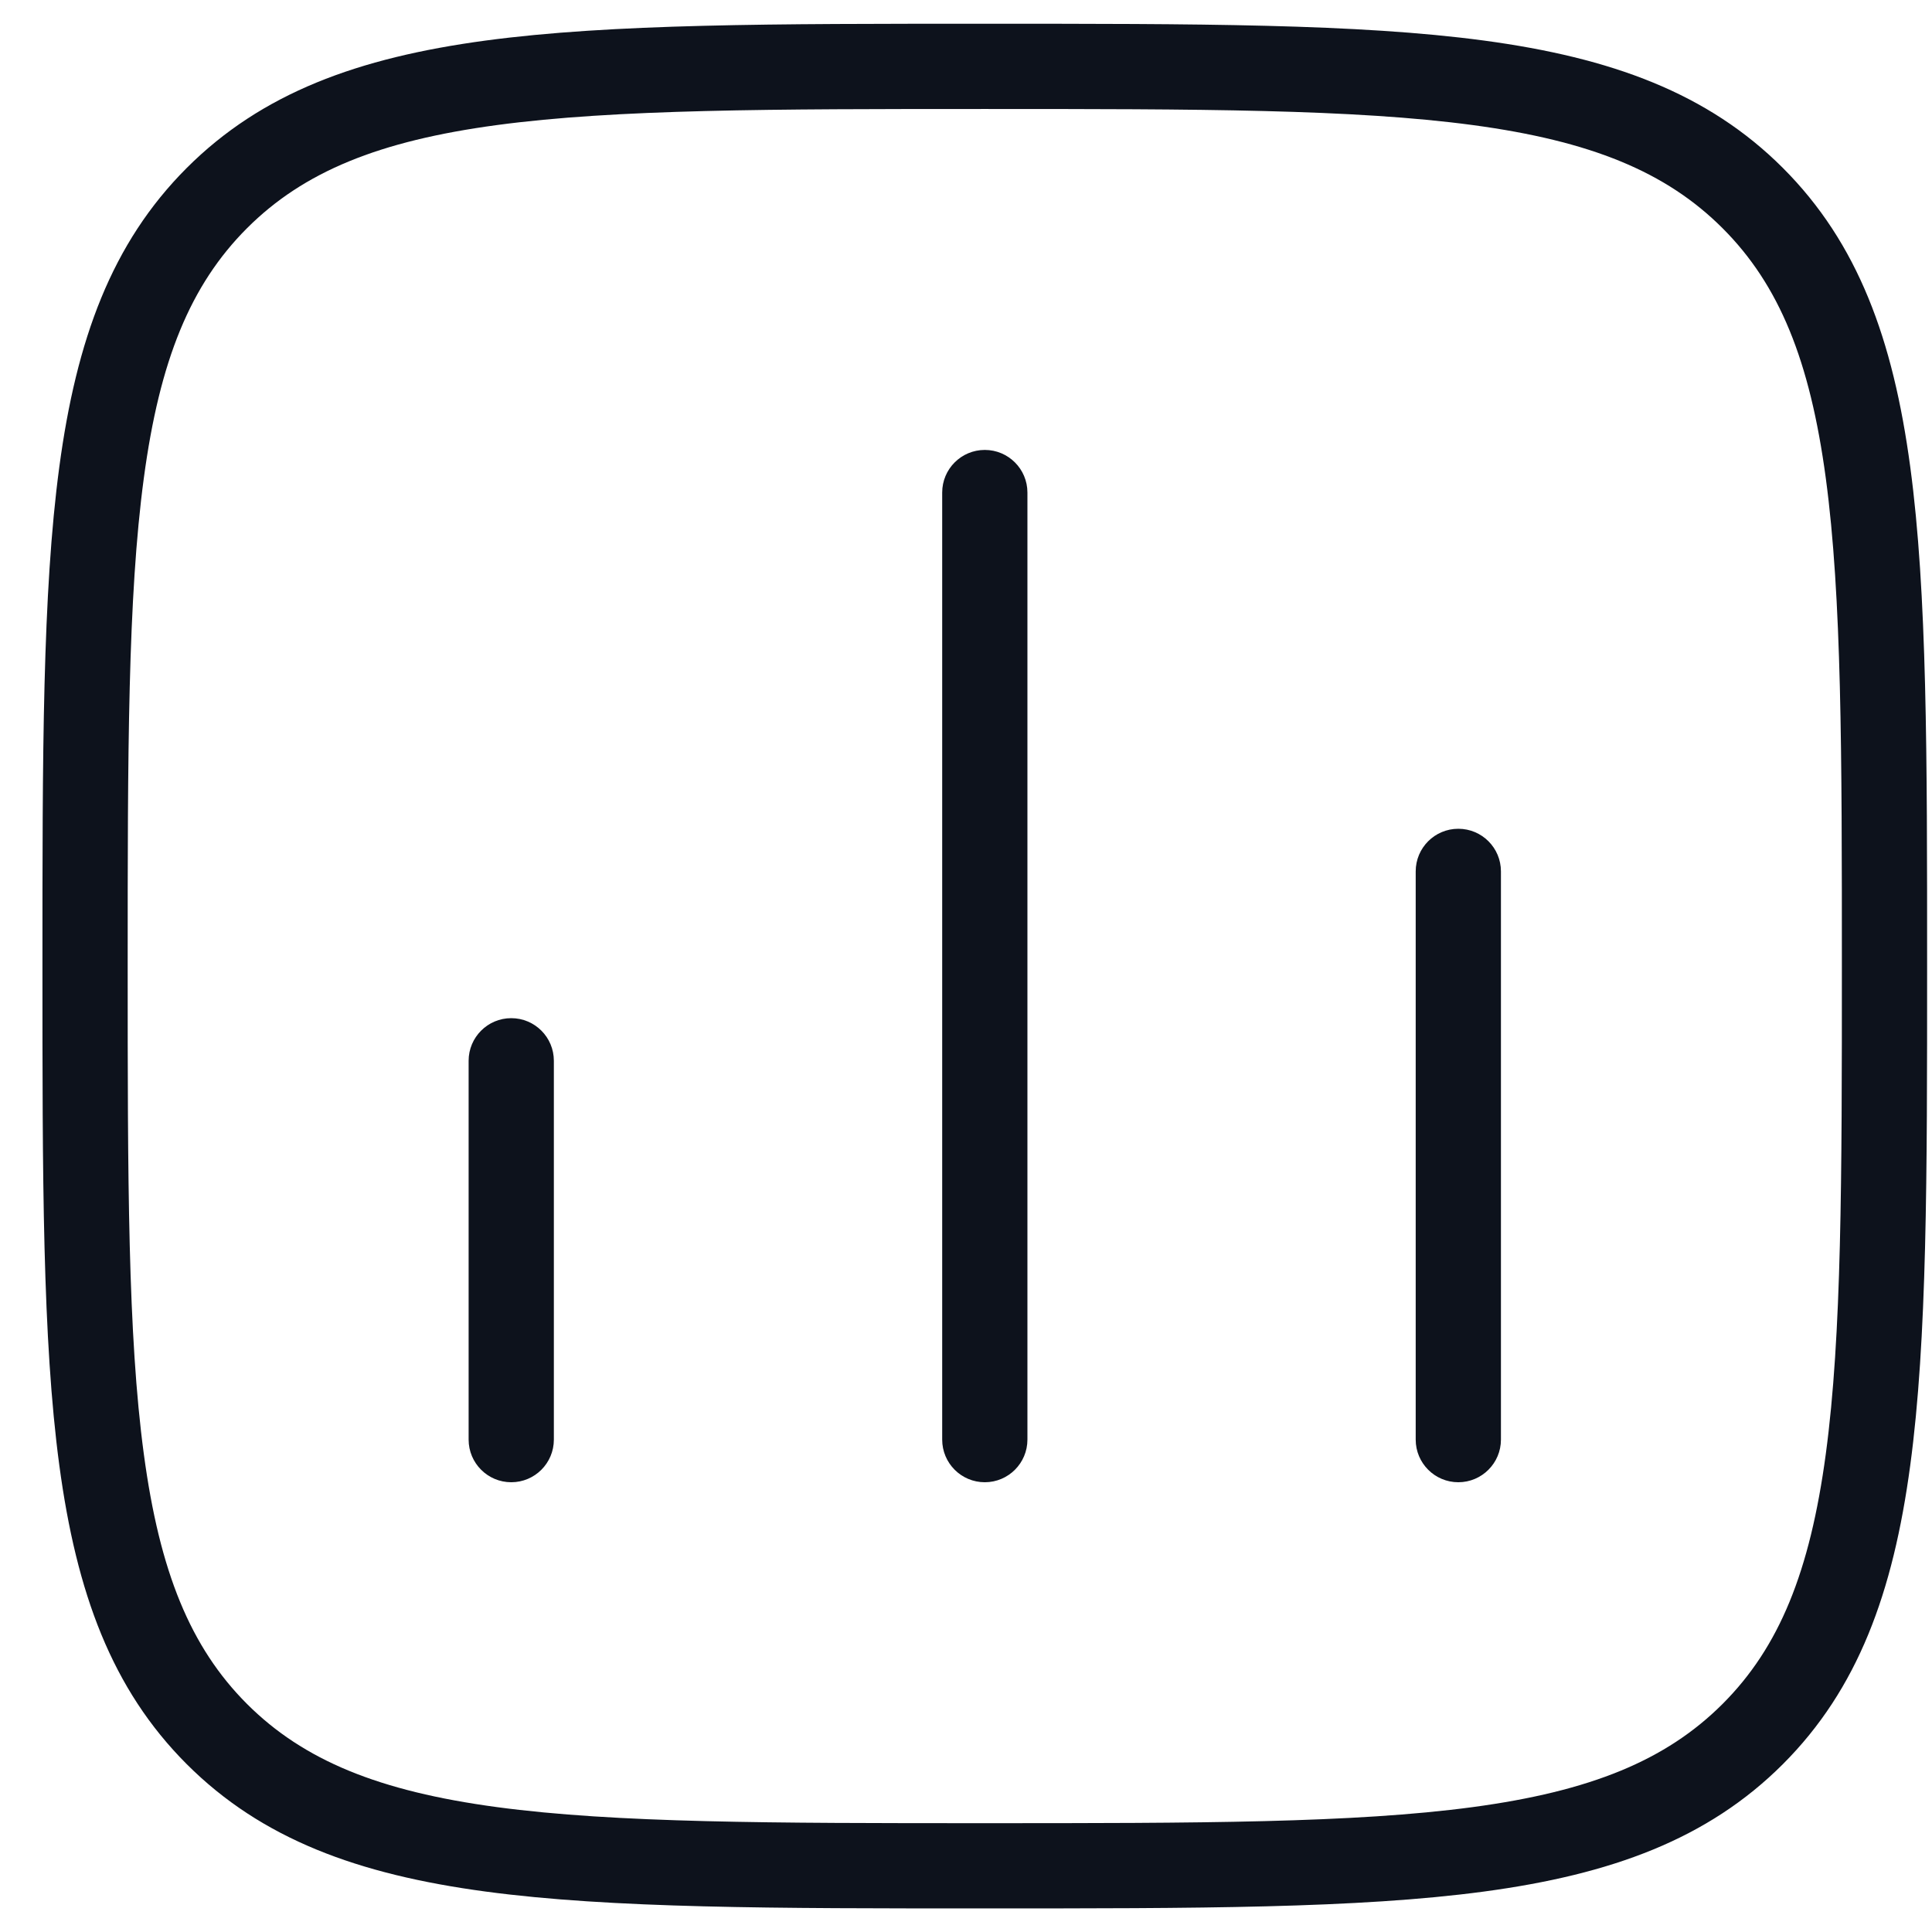
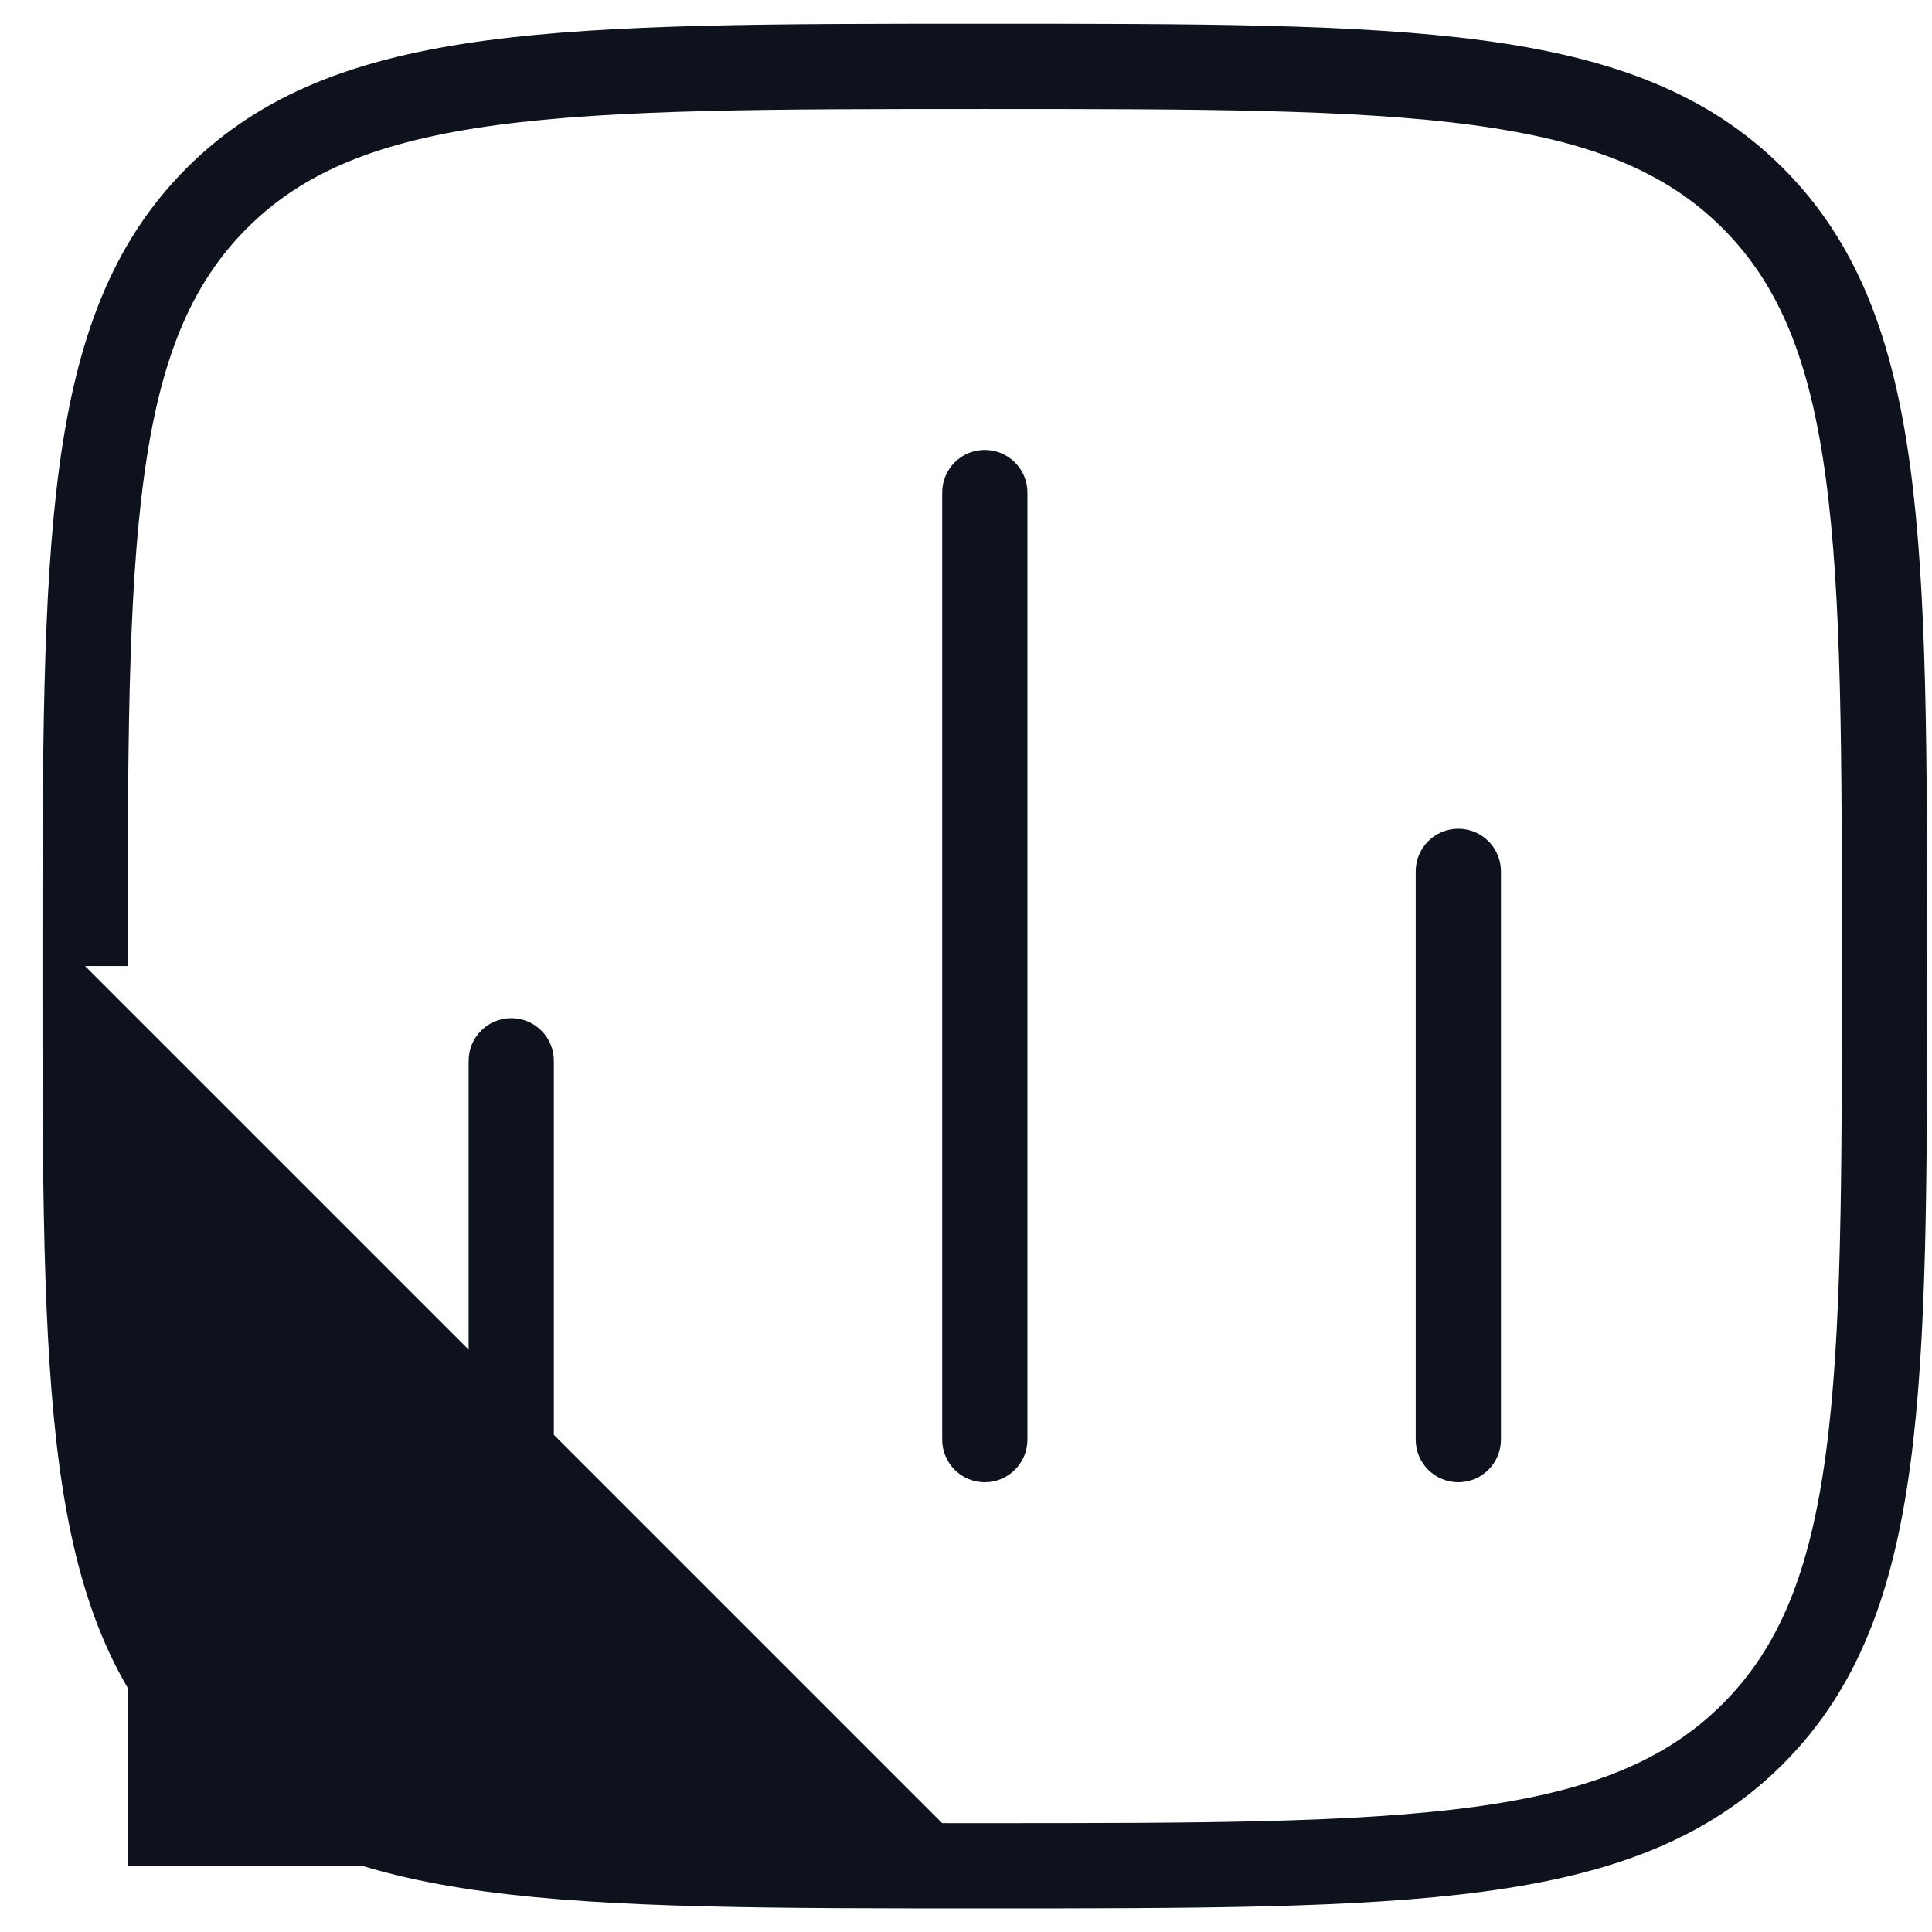
<svg xmlns="http://www.w3.org/2000/svg" width="34" height="34" viewBox="0 0 34 34" fill="none">
-   <path d="M9.747 25.335C9.747 25.749 9.412 26.085 8.997 26.085C8.583 26.085 8.247 25.749 8.247 25.335H9.747ZM8.247 18.668C8.247 18.254 8.583 17.918 8.997 17.918C9.412 17.918 9.747 18.254 9.747 18.668H8.247ZM18.081 25.335C18.081 25.749 17.745 26.085 17.331 26.085C16.916 26.085 16.581 25.749 16.581 25.335H18.081ZM16.581 8.668C16.581 8.254 16.916 7.918 17.331 7.918C17.745 7.918 18.081 8.254 18.081 8.668H16.581ZM26.414 25.335C26.414 25.749 26.078 26.085 25.664 26.085C25.25 26.085 24.914 25.749 24.914 25.335H26.414ZM24.914 15.335C24.914 14.92 25.25 14.585 25.664 14.585C26.078 14.585 26.414 14.92 26.414 15.335H24.914ZM8.997 25.335H8.247V18.668H8.997H9.747V25.335H8.997ZM17.331 25.335H16.581V8.668H17.331H18.081V25.335H17.331ZM25.664 25.335H24.914L24.914 15.335H25.664H26.414L26.414 25.335H25.664ZM17.331 32.835V33.585C13.62 33.585 10.761 33.586 8.544 33.288C6.305 32.987 4.608 32.368 3.286 31.046L3.816 30.516L4.346 29.986C5.343 30.982 6.671 31.523 8.744 31.802C10.838 32.083 13.578 32.085 17.331 32.085V32.835ZM1.497 17.001H2.247C2.247 20.755 2.249 23.494 2.531 25.588C2.809 27.661 3.35 28.989 4.346 29.986L3.816 30.516L3.286 31.046C1.964 29.724 1.345 28.027 1.044 25.788C0.746 23.571 0.747 20.712 0.747 17.001H1.497ZM33.164 17.001H33.914C33.914 20.712 33.916 23.571 33.617 25.788C33.316 28.027 32.698 29.724 31.376 31.046L30.845 30.516L30.315 29.986C31.312 28.989 31.852 27.661 32.131 25.588C32.413 23.494 32.414 20.755 32.414 17.001H33.164ZM17.331 32.835V32.085C21.084 32.085 23.823 32.083 25.918 31.802C27.99 31.523 29.318 30.982 30.315 29.986L30.845 30.516L31.376 31.046C30.054 32.368 28.356 32.987 26.117 33.288C23.9 33.586 21.041 33.585 17.331 33.585V32.835ZM17.331 1.168V0.418C21.041 0.418 23.9 0.416 26.117 0.714C28.356 1.016 30.054 1.634 31.376 2.956L30.845 3.487L30.315 4.017C29.318 3.02 27.99 2.48 25.918 2.201C23.823 1.92 21.084 1.918 17.331 1.918V1.168ZM33.164 17.001H32.414C32.414 13.248 32.413 10.509 32.131 8.415C31.852 6.342 31.312 5.014 30.315 4.017L30.845 3.487L31.376 2.956C32.698 4.278 33.316 5.976 33.617 8.215C33.916 10.432 33.914 13.291 33.914 17.001H33.164ZM17.331 1.168V1.918C13.578 1.918 10.838 1.92 8.744 2.201C6.671 2.48 5.343 3.02 4.346 4.017L3.816 3.487L3.286 2.956C4.608 1.634 6.305 1.016 8.544 0.714C10.761 0.416 13.62 0.418 17.331 0.418V1.168ZM1.497 17.001H0.747C0.747 13.291 0.746 10.432 1.044 8.215C1.345 5.976 1.964 4.278 3.286 2.956L3.816 3.487L4.346 4.017C3.35 5.014 2.809 6.342 2.531 8.415C2.249 10.509 2.247 13.248 2.247 17.001H1.497Z" fill="#0D121C" />
+   <path d="M9.747 25.335C9.747 25.749 9.412 26.085 8.997 26.085C8.583 26.085 8.247 25.749 8.247 25.335H9.747ZM8.247 18.668C8.247 18.254 8.583 17.918 8.997 17.918C9.412 17.918 9.747 18.254 9.747 18.668H8.247ZM18.081 25.335C18.081 25.749 17.745 26.085 17.331 26.085C16.916 26.085 16.581 25.749 16.581 25.335H18.081ZM16.581 8.668C16.581 8.254 16.916 7.918 17.331 7.918C17.745 7.918 18.081 8.254 18.081 8.668H16.581ZM26.414 25.335C26.414 25.749 26.078 26.085 25.664 26.085C25.25 26.085 24.914 25.749 24.914 25.335H26.414ZM24.914 15.335C24.914 14.92 25.25 14.585 25.664 14.585C26.078 14.585 26.414 14.92 26.414 15.335H24.914ZM8.997 25.335H8.247V18.668H8.997H9.747V25.335H8.997ZM17.331 25.335H16.581V8.668H17.331H18.081V25.335H17.331ZM25.664 25.335H24.914L24.914 15.335H25.664H26.414L26.414 25.335H25.664ZM17.331 32.835V33.585C13.62 33.585 10.761 33.586 8.544 33.288C6.305 32.987 4.608 32.368 3.286 31.046L3.816 30.516L4.346 29.986C5.343 30.982 6.671 31.523 8.744 31.802C10.838 32.083 13.578 32.085 17.331 32.085V32.835ZH2.247C2.247 20.755 2.249 23.494 2.531 25.588C2.809 27.661 3.35 28.989 4.346 29.986L3.816 30.516L3.286 31.046C1.964 29.724 1.345 28.027 1.044 25.788C0.746 23.571 0.747 20.712 0.747 17.001H1.497ZM33.164 17.001H33.914C33.914 20.712 33.916 23.571 33.617 25.788C33.316 28.027 32.698 29.724 31.376 31.046L30.845 30.516L30.315 29.986C31.312 28.989 31.852 27.661 32.131 25.588C32.413 23.494 32.414 20.755 32.414 17.001H33.164ZM17.331 32.835V32.085C21.084 32.085 23.823 32.083 25.918 31.802C27.99 31.523 29.318 30.982 30.315 29.986L30.845 30.516L31.376 31.046C30.054 32.368 28.356 32.987 26.117 33.288C23.9 33.586 21.041 33.585 17.331 33.585V32.835ZM17.331 1.168V0.418C21.041 0.418 23.9 0.416 26.117 0.714C28.356 1.016 30.054 1.634 31.376 2.956L30.845 3.487L30.315 4.017C29.318 3.02 27.99 2.48 25.918 2.201C23.823 1.92 21.084 1.918 17.331 1.918V1.168ZM33.164 17.001H32.414C32.414 13.248 32.413 10.509 32.131 8.415C31.852 6.342 31.312 5.014 30.315 4.017L30.845 3.487L31.376 2.956C32.698 4.278 33.316 5.976 33.617 8.215C33.916 10.432 33.914 13.291 33.914 17.001H33.164ZM17.331 1.168V1.918C13.578 1.918 10.838 1.92 8.744 2.201C6.671 2.48 5.343 3.02 4.346 4.017L3.816 3.487L3.286 2.956C4.608 1.634 6.305 1.016 8.544 0.714C10.761 0.416 13.62 0.418 17.331 0.418V1.168ZM1.497 17.001H0.747C0.747 13.291 0.746 10.432 1.044 8.215C1.345 5.976 1.964 4.278 3.286 2.956L3.816 3.487L4.346 4.017C3.35 5.014 2.809 6.342 2.531 8.415C2.249 10.509 2.247 13.248 2.247 17.001H1.497Z" fill="#0D121C" />
</svg>